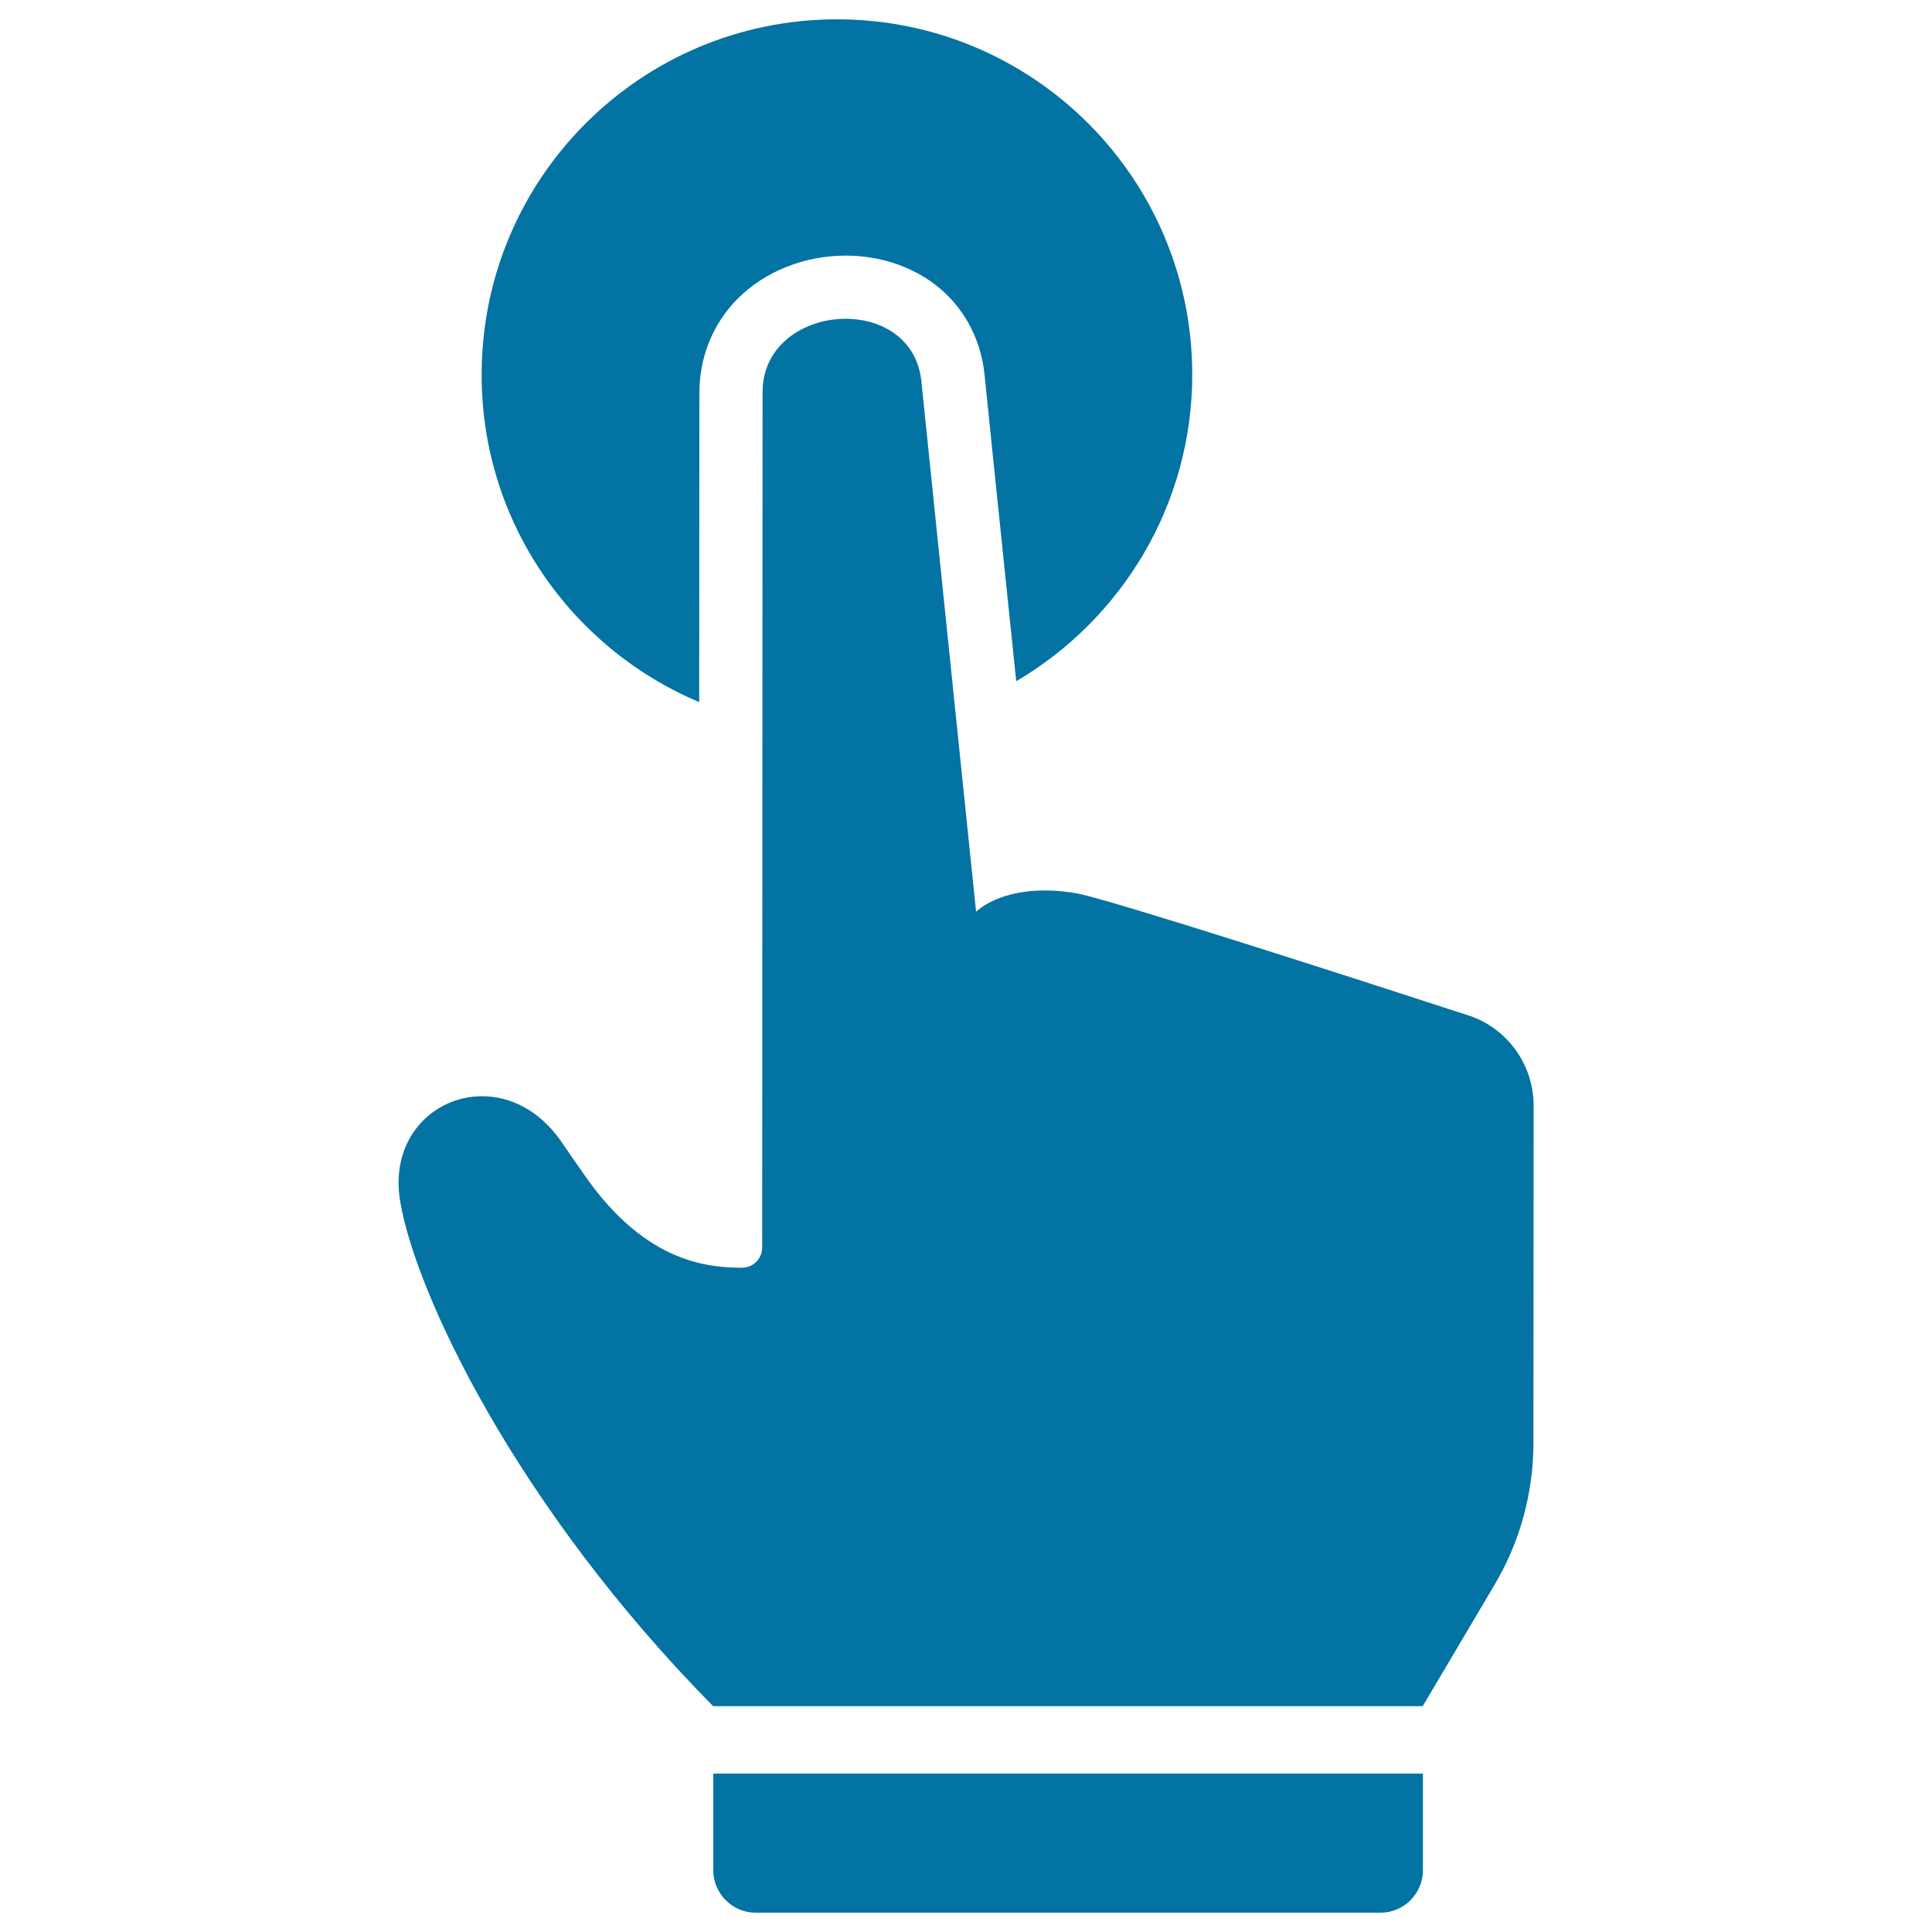
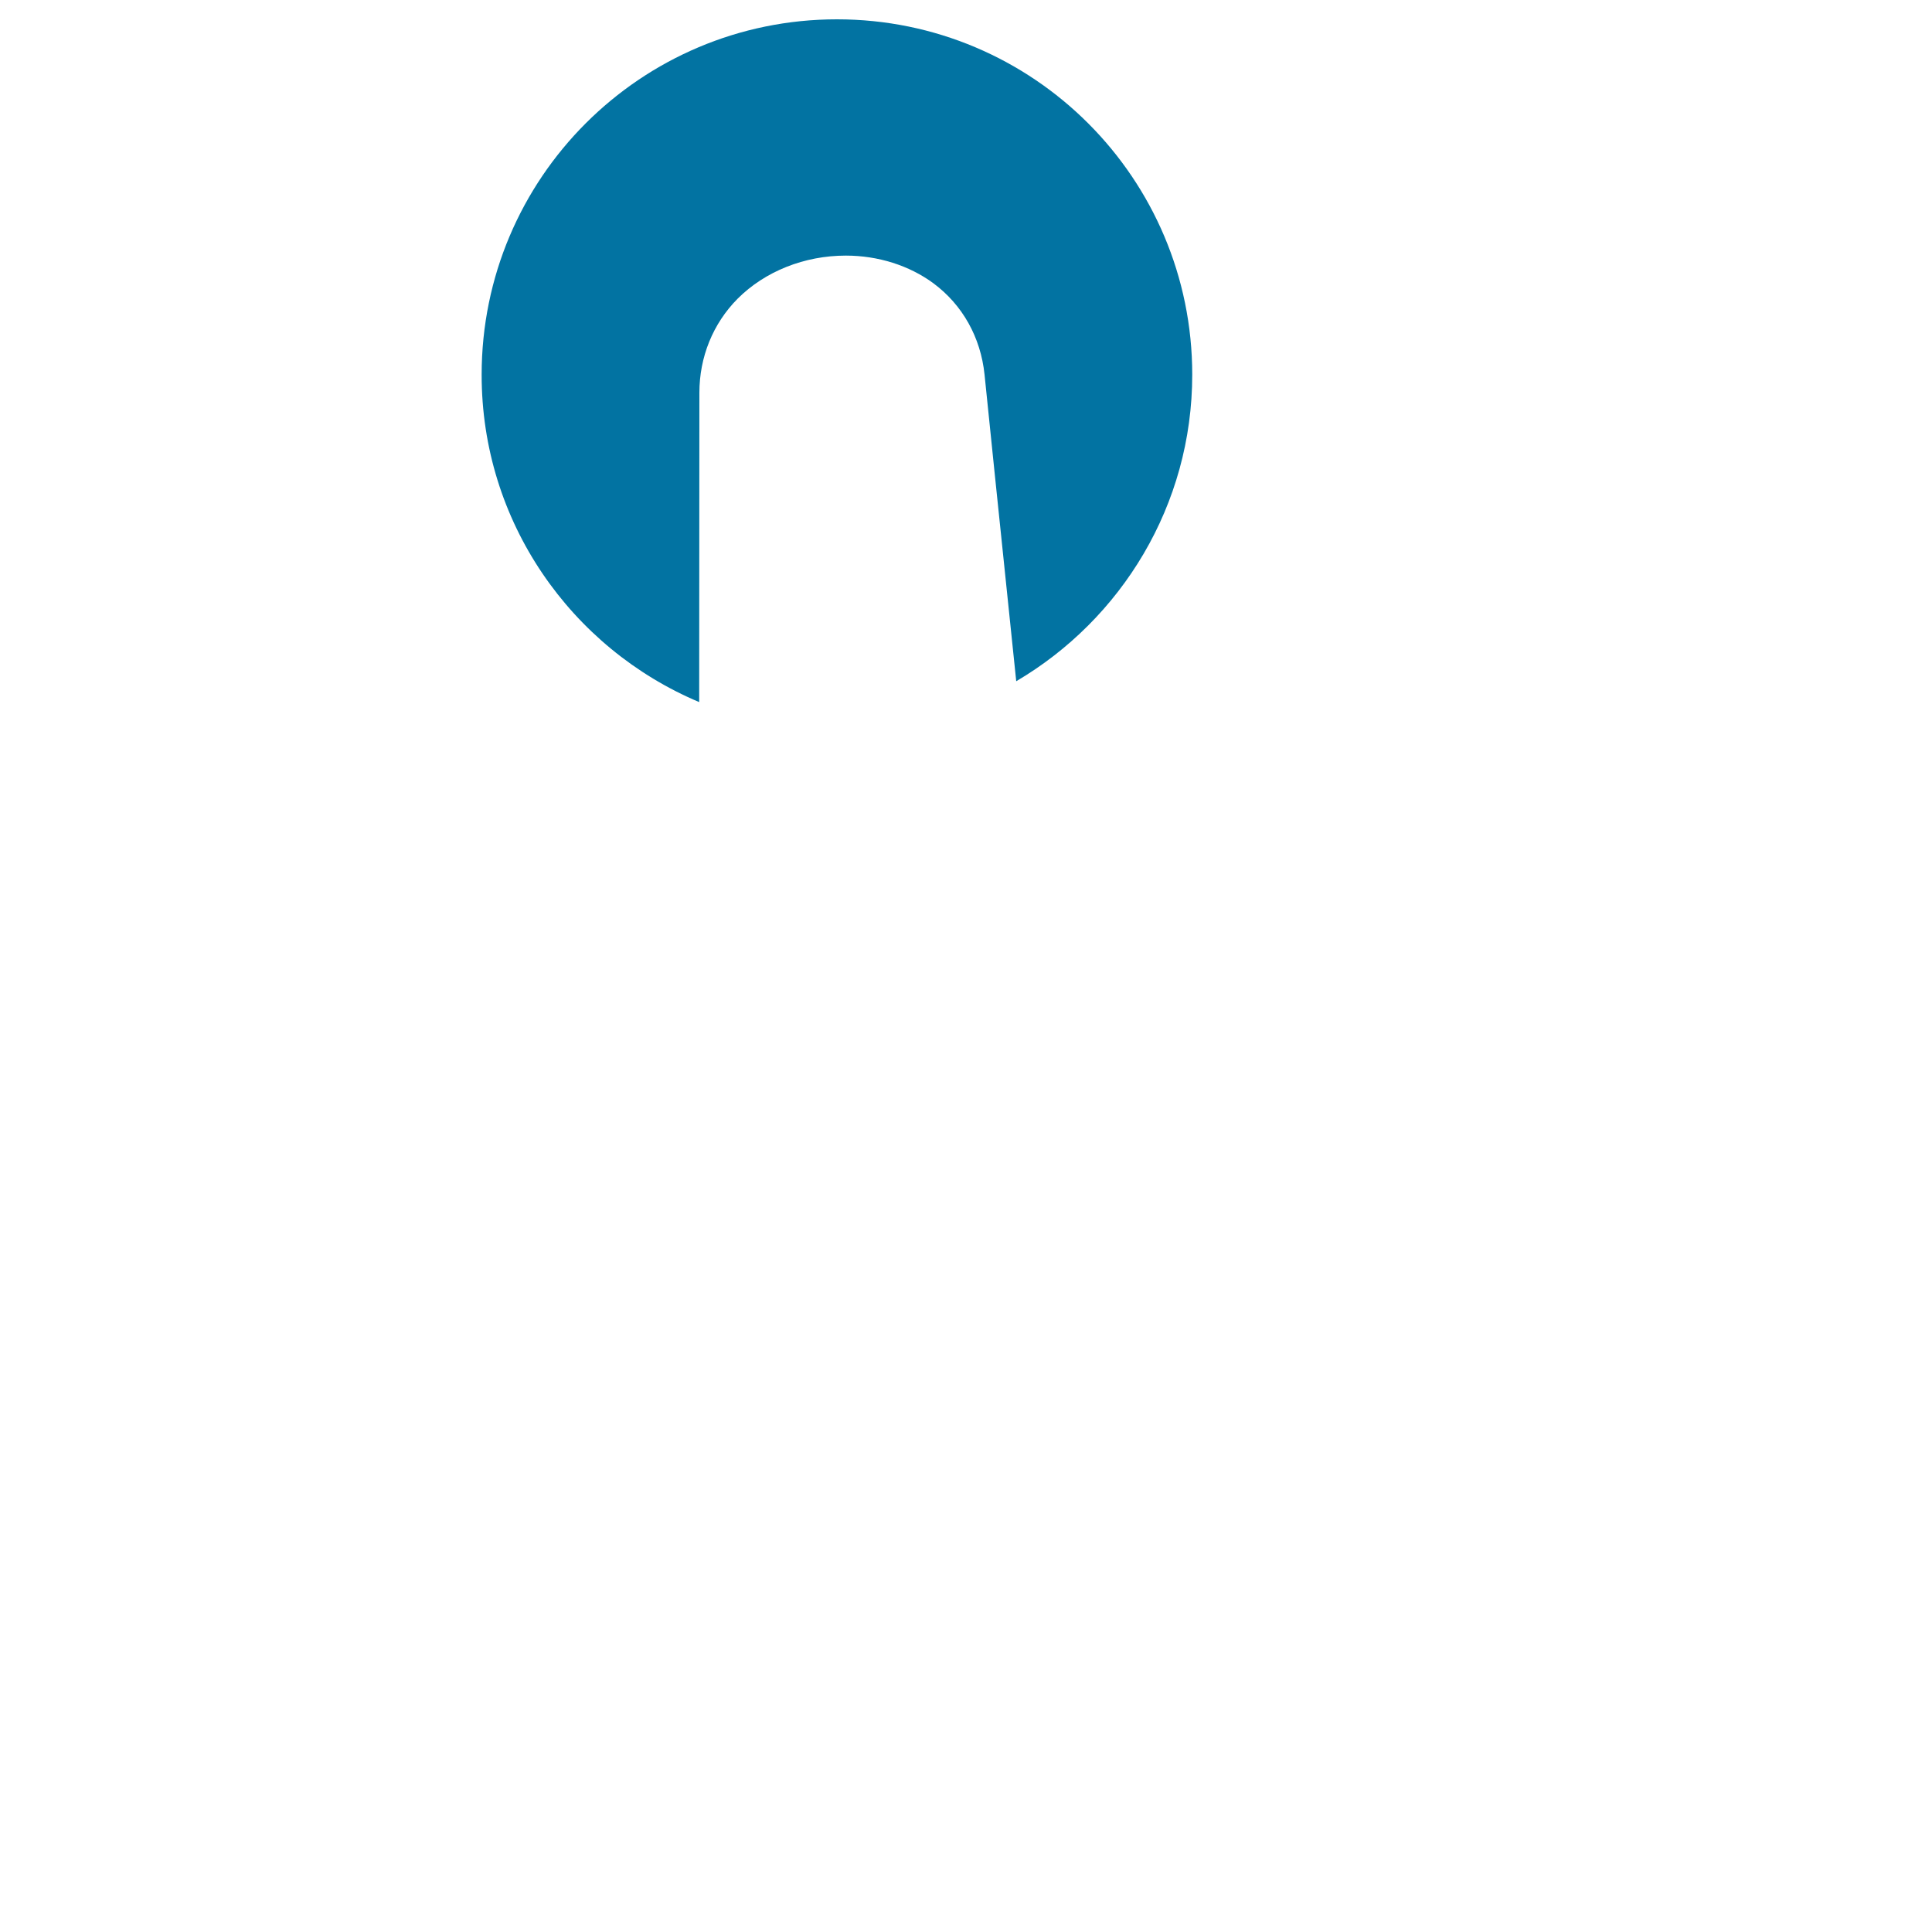
<svg xmlns="http://www.w3.org/2000/svg" viewBox="0 0 1000 1000" style="fill:#0273a2">
  <title>Click Gesture SVG icon</title>
  <g>
    <g>
-       <path d="M369.2,968.1c0,12,9.9,21.9,21.9,21.9h323.5c12,0,21.9-9.9,21.9-21.9V918H369.2V968.1z" />
      <path d="M361.9,363.4l0.1-160.1c0-18.5,7-35.8,19.8-48.7c14.2-14.2,34.6-22.3,56-22.3c16.7,0,32.8,5.1,45.3,14.3c15.1,11.2,24.5,28,26.5,47.3c0,0.4,8.6,83.9,16.4,158.7c54.4-32,91.1-91.1,91.1-158.7C617.1,92.3,534.8,10,433.2,10c-101.6,0-183.9,82.3-183.9,183.9C249.2,270,295.6,335.5,361.9,363.4z" />
-       <path d="M793.8,572.3c0-21.3-13.7-40.3-34-46.8c-60.7-19.8-183.3-59.3-202-63c-5.8-1.1-11.5-1.6-17-1.6c-14.8,0-27.7,4-35.5,10.9h-0.1c0,0,0,0,0-0.1c-0.1-0.9-28.3-273.9-28.3-274.4c-2.3-21.9-20.5-32.3-39.2-32.3c-21.2,0-43.1,13.4-43,38.2l-0.2,442.5c0,5.3-3.8,9.6-9.1,10.4c-0.1,0-0.1,0-0.2,0c-0.4,0.1-1,0.1-1.4,0.1c-0.1,0-0.2,0-0.3,0c-14.9-0.4-48.5-0.9-81.2-48.3c-4.4-6.2-8.3-11.9-11.9-17.2c-11.4-16.3-26.6-23.3-40.9-23.3c-25.2,0-47.8,21.8-42.4,54.3c7.9,47.4,59.8,157.8,162,261.4h367.3l37.1-62.7c13.2-22.2,20.2-47.6,20.2-73.6L793.8,572.3z" />
    </g>
  </g>
</svg>